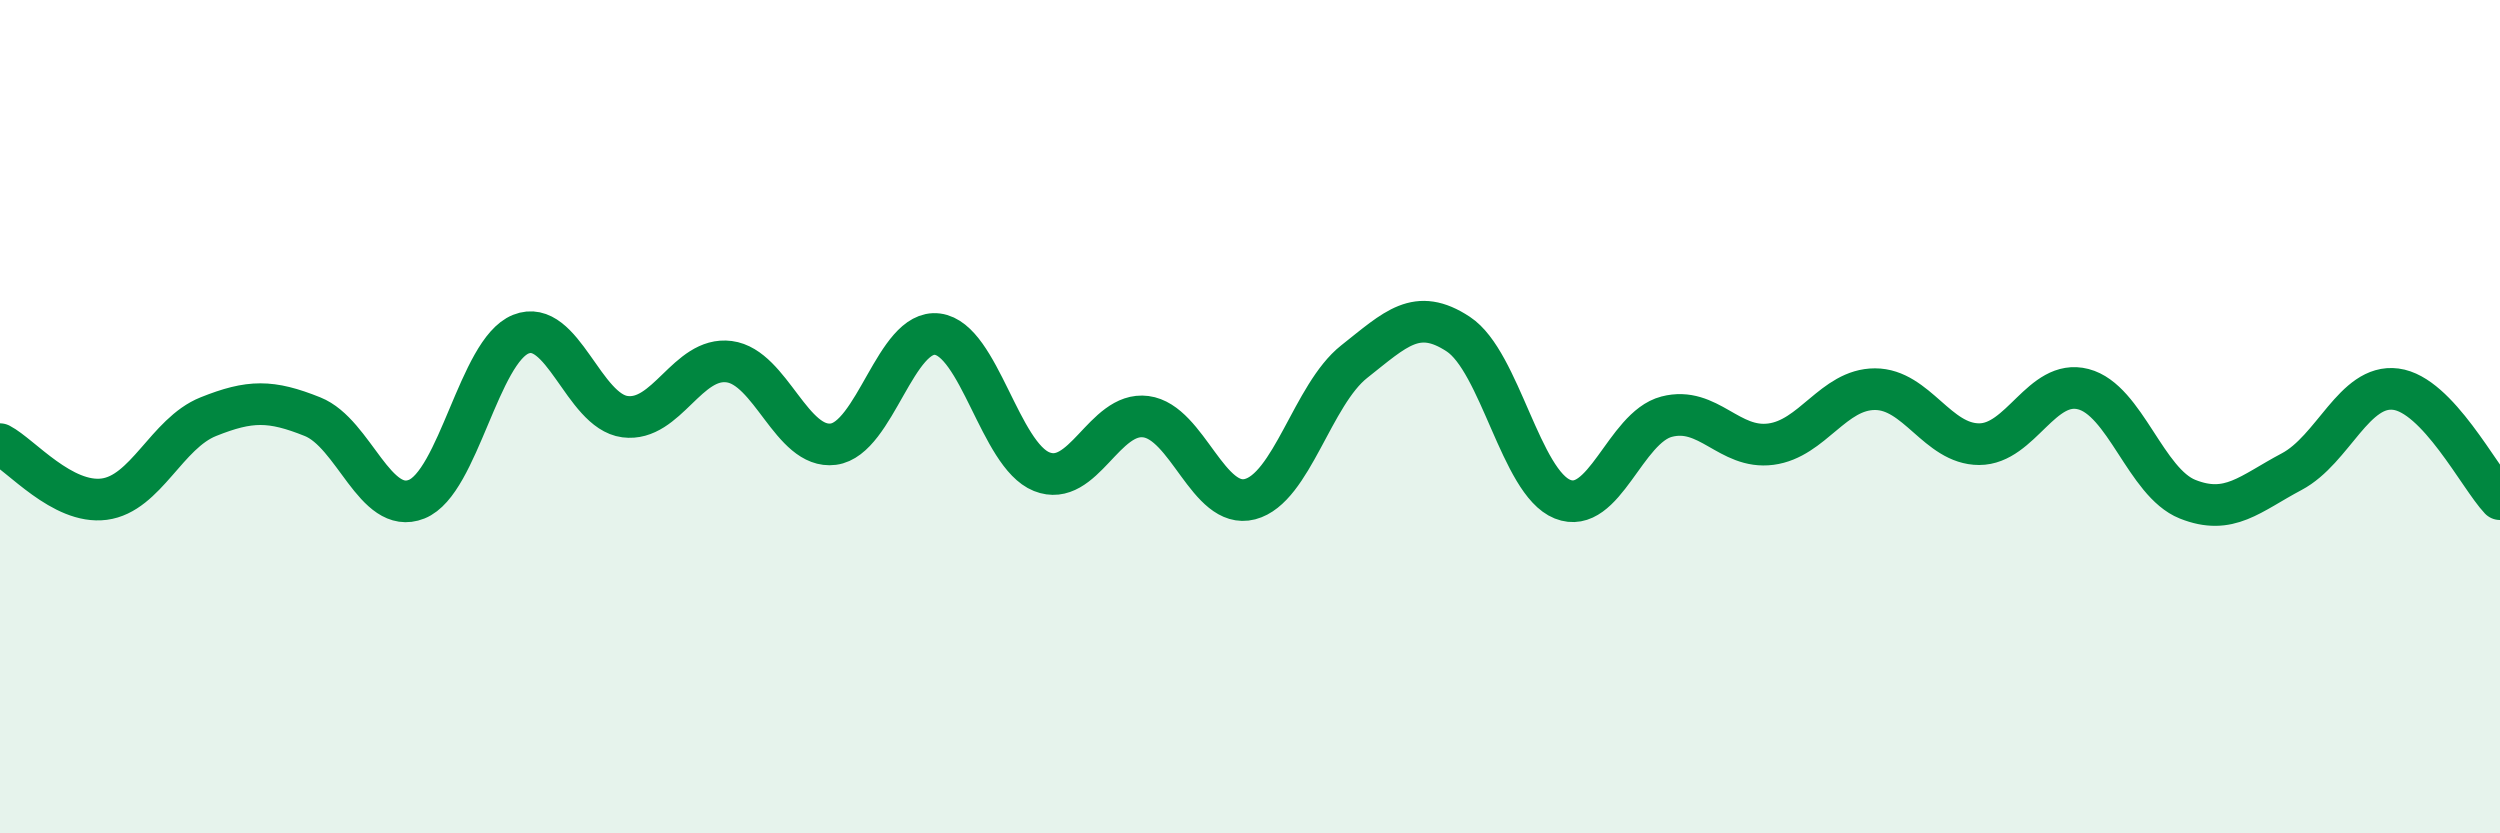
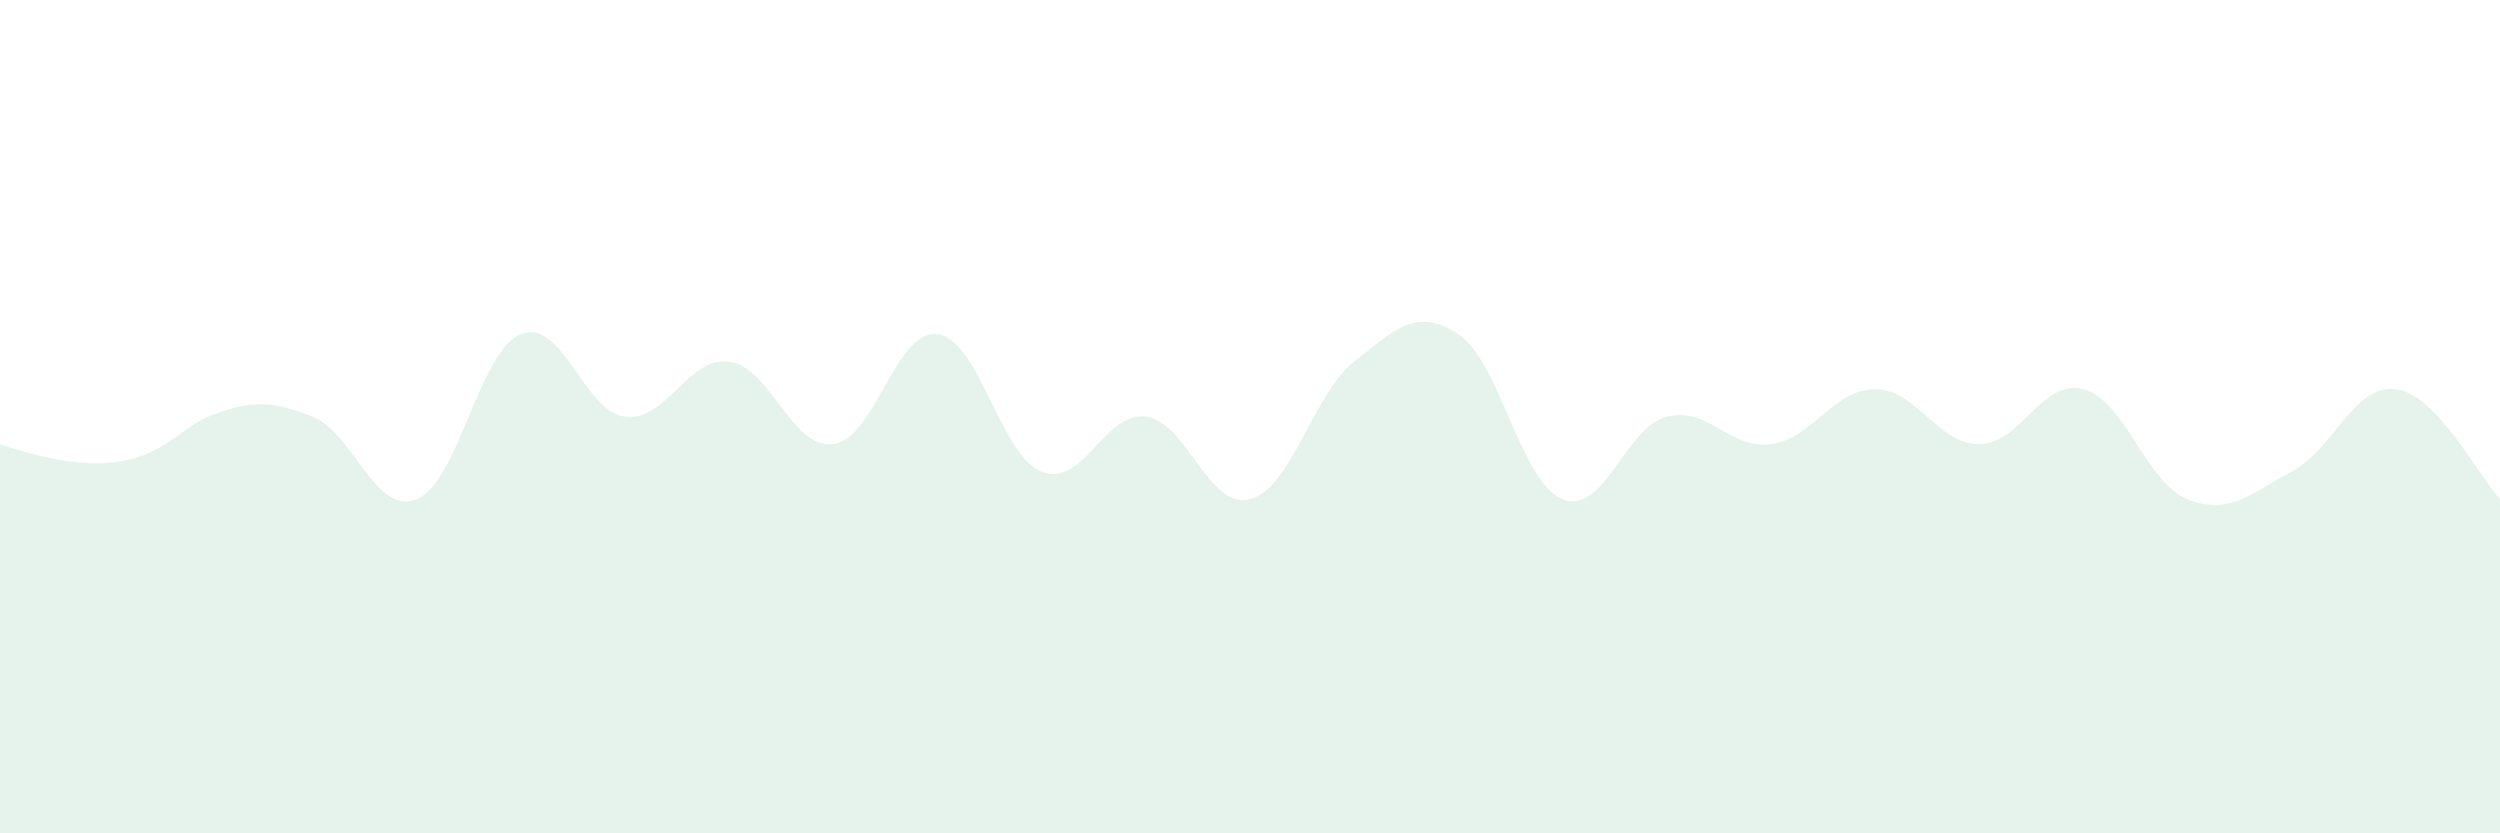
<svg xmlns="http://www.w3.org/2000/svg" width="60" height="20" viewBox="0 0 60 20">
-   <path d="M 0,10.66 C 0.5,10.92 1.5,12.11 2.5,11.98 C 3.5,11.85 4,10.4 5,10 C 6,9.6 6.5,9.6 7.5,10 C 8.5,10.4 9,12.38 10,11.98 C 11,11.58 11.5,8.42 12.5,8.02 C 13.5,7.62 14,9.87 15,10 C 16,10.13 16.5,8.55 17.5,8.68 C 18.5,8.81 19,10.79 20,10.66 C 21,10.53 21.5,7.89 22.5,8.02 C 23.5,8.15 24,10.92 25,11.32 C 26,11.72 26.5,9.87 27.5,10 C 28.5,10.13 29,12.24 30,11.98 C 31,11.72 31.5,9.47 32.5,8.68 C 33.5,7.89 34,7.36 35,8.02 C 36,8.68 36.5,11.58 37.5,11.98 C 38.5,12.38 39,10.26 40,10 C 41,9.74 41.5,10.79 42.5,10.66 C 43.5,10.53 44,9.34 45,9.34 C 46,9.34 46.5,10.66 47.5,10.66 C 48.5,10.66 49,9.08 50,9.34 C 51,9.6 51.5,11.58 52.5,11.98 C 53.5,12.38 54,11.85 55,11.32 C 56,10.79 56.5,9.21 57.5,9.34 C 58.5,9.47 59.5,11.45 60,11.98L60 20L0 20Z" fill="#008740" opacity="0.1" stroke-linecap="round" stroke-linejoin="round" />
-   <path d="M 0,10.66 C 0.5,10.92 1.5,12.11 2.5,11.98 C 3.5,11.85 4,10.4 5,10 C 6,9.6 6.5,9.6 7.5,10 C 8.5,10.4 9,12.38 10,11.98 C 11,11.58 11.5,8.42 12.5,8.02 C 13.5,7.62 14,9.87 15,10 C 16,10.13 16.5,8.55 17.5,8.68 C 18.5,8.81 19,10.79 20,10.66 C 21,10.53 21.5,7.89 22.5,8.02 C 23.5,8.15 24,10.92 25,11.32 C 26,11.72 26.5,9.87 27.5,10 C 28.5,10.13 29,12.24 30,11.98 C 31,11.72 31.5,9.47 32.5,8.68 C 33.5,7.89 34,7.36 35,8.02 C 36,8.68 36.5,11.58 37.5,11.98 C 38.5,12.38 39,10.26 40,10 C 41,9.74 41.5,10.79 42.5,10.66 C 43.5,10.53 44,9.34 45,9.34 C 46,9.34 46.5,10.66 47.5,10.66 C 48.5,10.66 49,9.08 50,9.34 C 51,9.6 51.5,11.58 52.5,11.98 C 53.5,12.38 54,11.85 55,11.32 C 56,10.79 56.5,9.21 57.5,9.34 C 58.5,9.47 59.5,11.45 60,11.98" stroke="#008740" stroke-width="1" fill="none" stroke-linecap="round" stroke-linejoin="round" />
+   <path d="M 0,10.66 C 3.5,11.85 4,10.4 5,10 C 6,9.6 6.5,9.6 7.5,10 C 8.5,10.4 9,12.38 10,11.98 C 11,11.58 11.5,8.42 12.5,8.02 C 13.5,7.62 14,9.87 15,10 C 16,10.13 16.5,8.55 17.5,8.68 C 18.5,8.81 19,10.79 20,10.66 C 21,10.53 21.5,7.89 22.5,8.02 C 23.5,8.15 24,10.92 25,11.32 C 26,11.72 26.5,9.87 27.5,10 C 28.5,10.13 29,12.24 30,11.98 C 31,11.72 31.5,9.47 32.5,8.68 C 33.5,7.89 34,7.36 35,8.02 C 36,8.68 36.5,11.58 37.5,11.98 C 38.5,12.38 39,10.26 40,10 C 41,9.74 41.5,10.79 42.5,10.66 C 43.5,10.53 44,9.34 45,9.34 C 46,9.34 46.5,10.66 47.5,10.66 C 48.5,10.66 49,9.08 50,9.34 C 51,9.6 51.5,11.58 52.5,11.98 C 53.5,12.38 54,11.85 55,11.32 C 56,10.79 56.5,9.21 57.5,9.34 C 58.5,9.47 59.5,11.45 60,11.98L60 20L0 20Z" fill="#008740" opacity="0.1" stroke-linecap="round" stroke-linejoin="round" />
</svg>